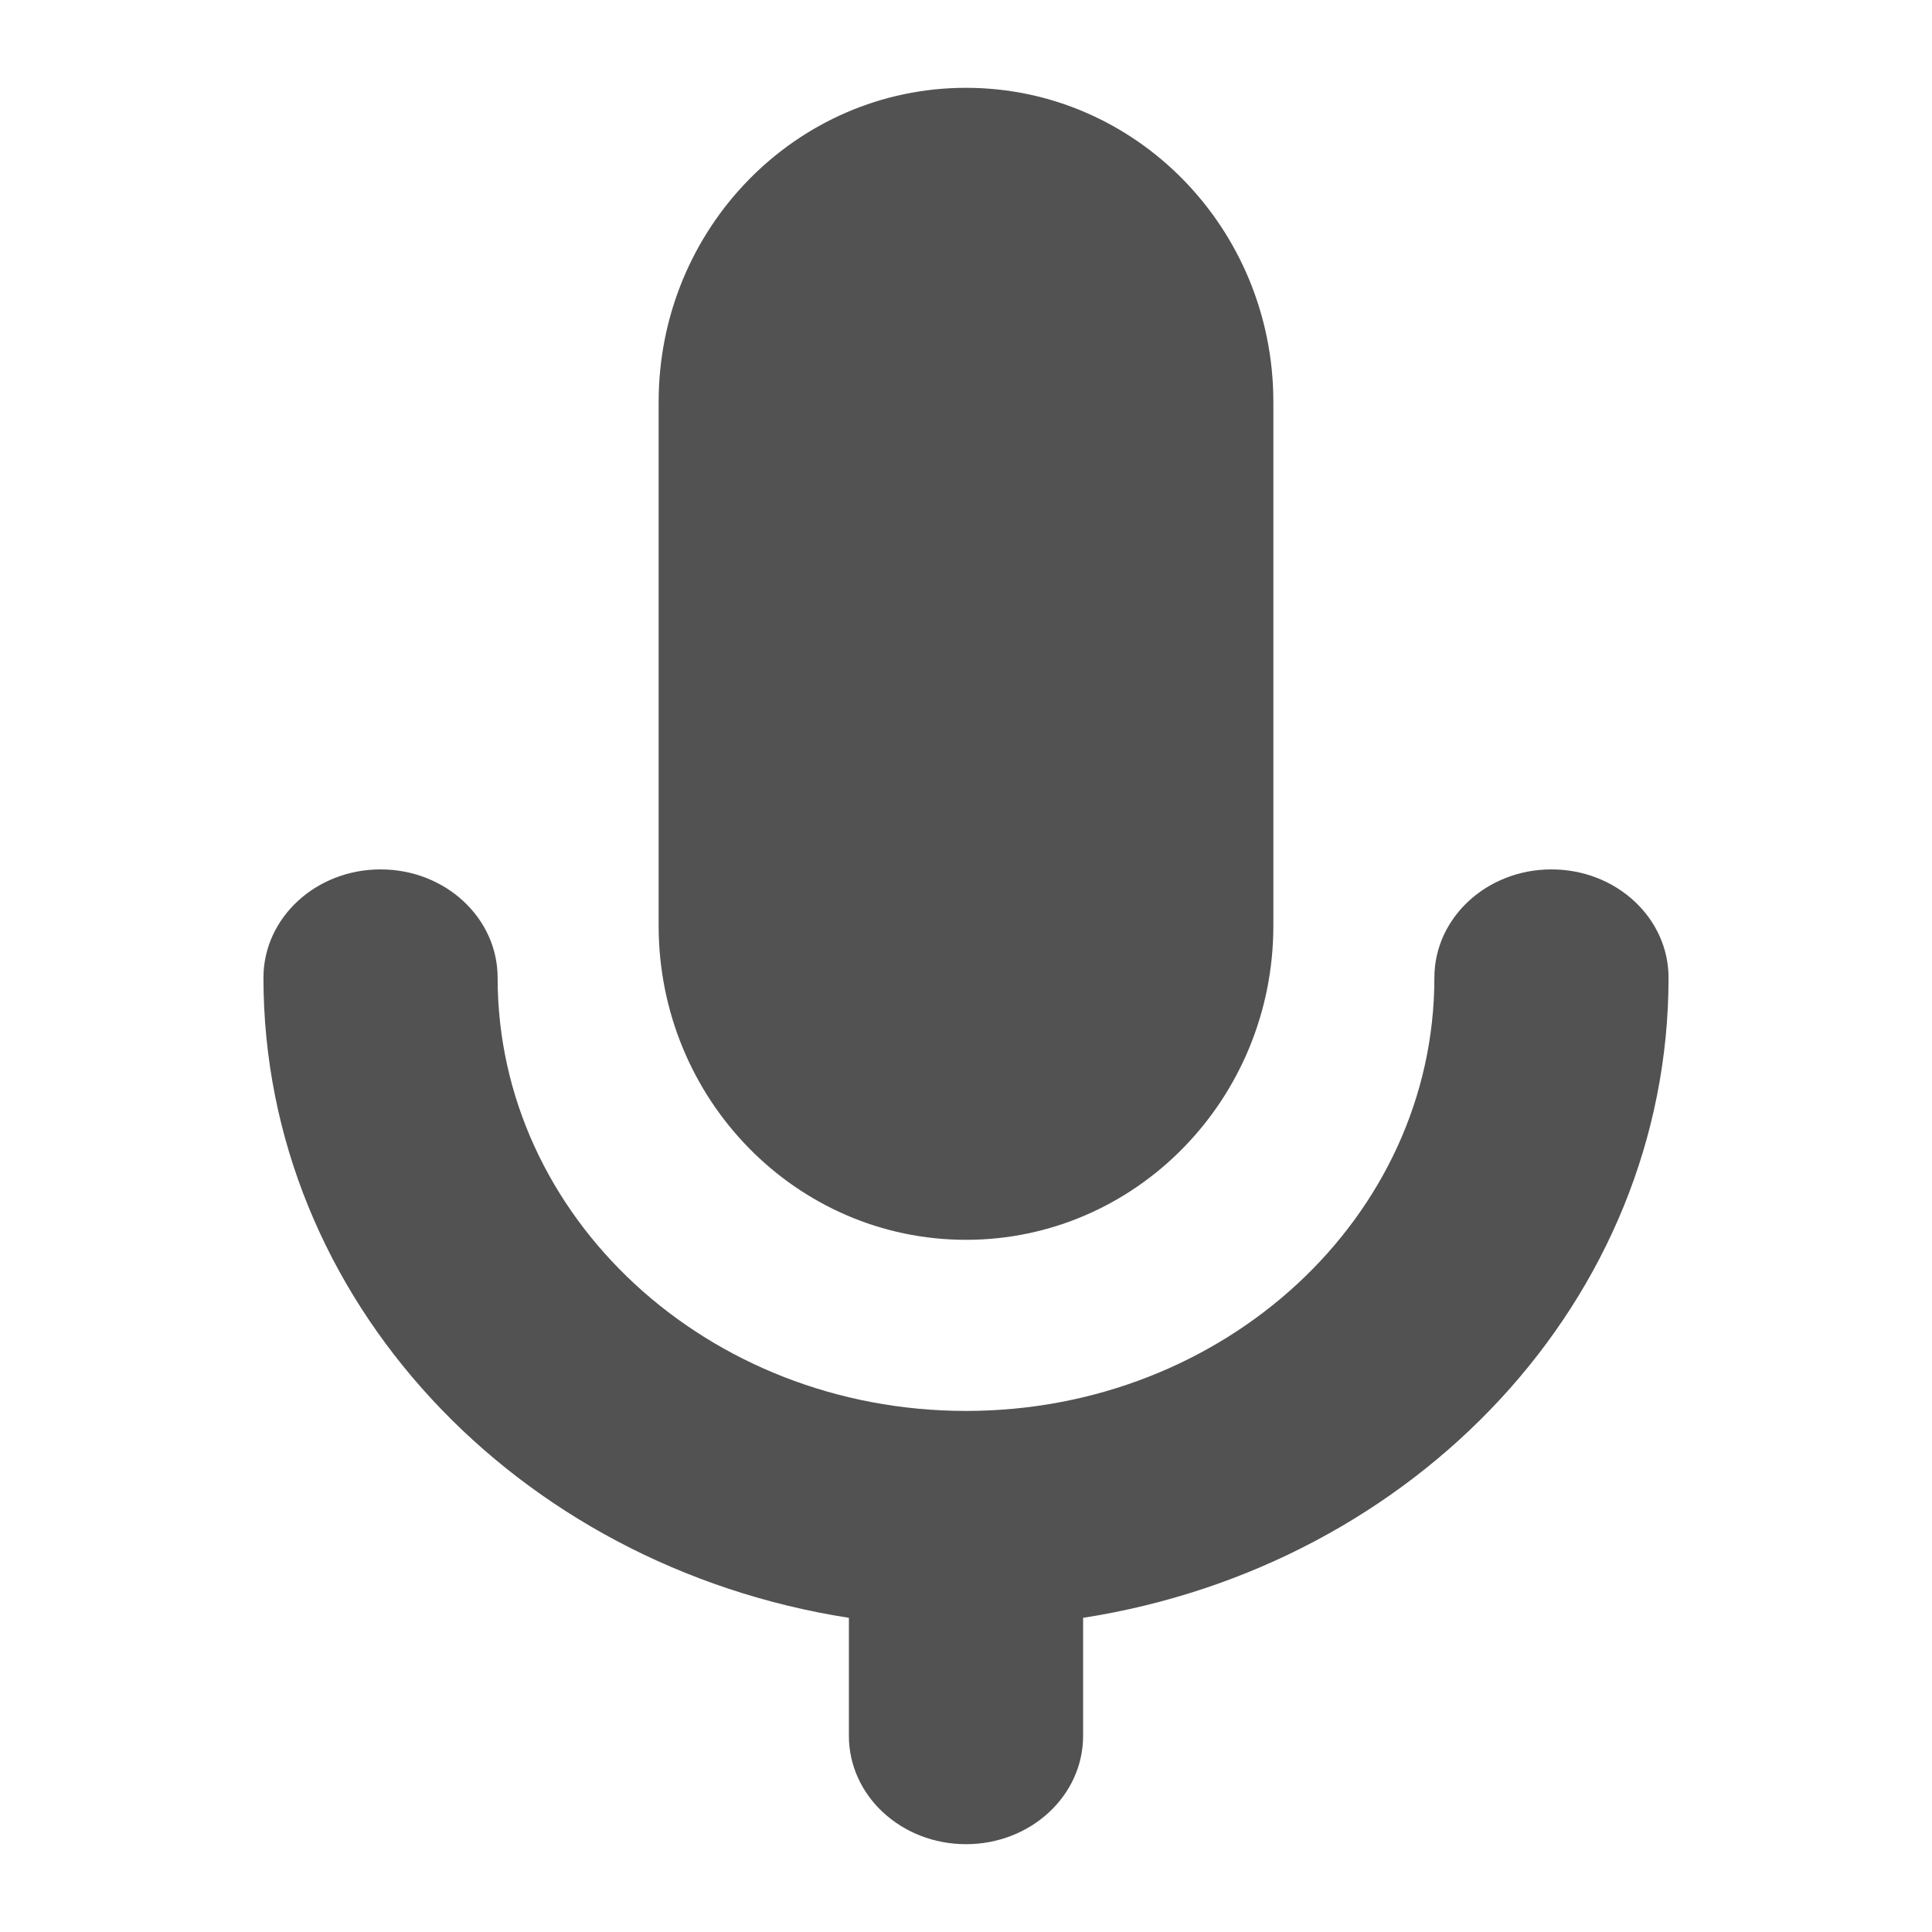
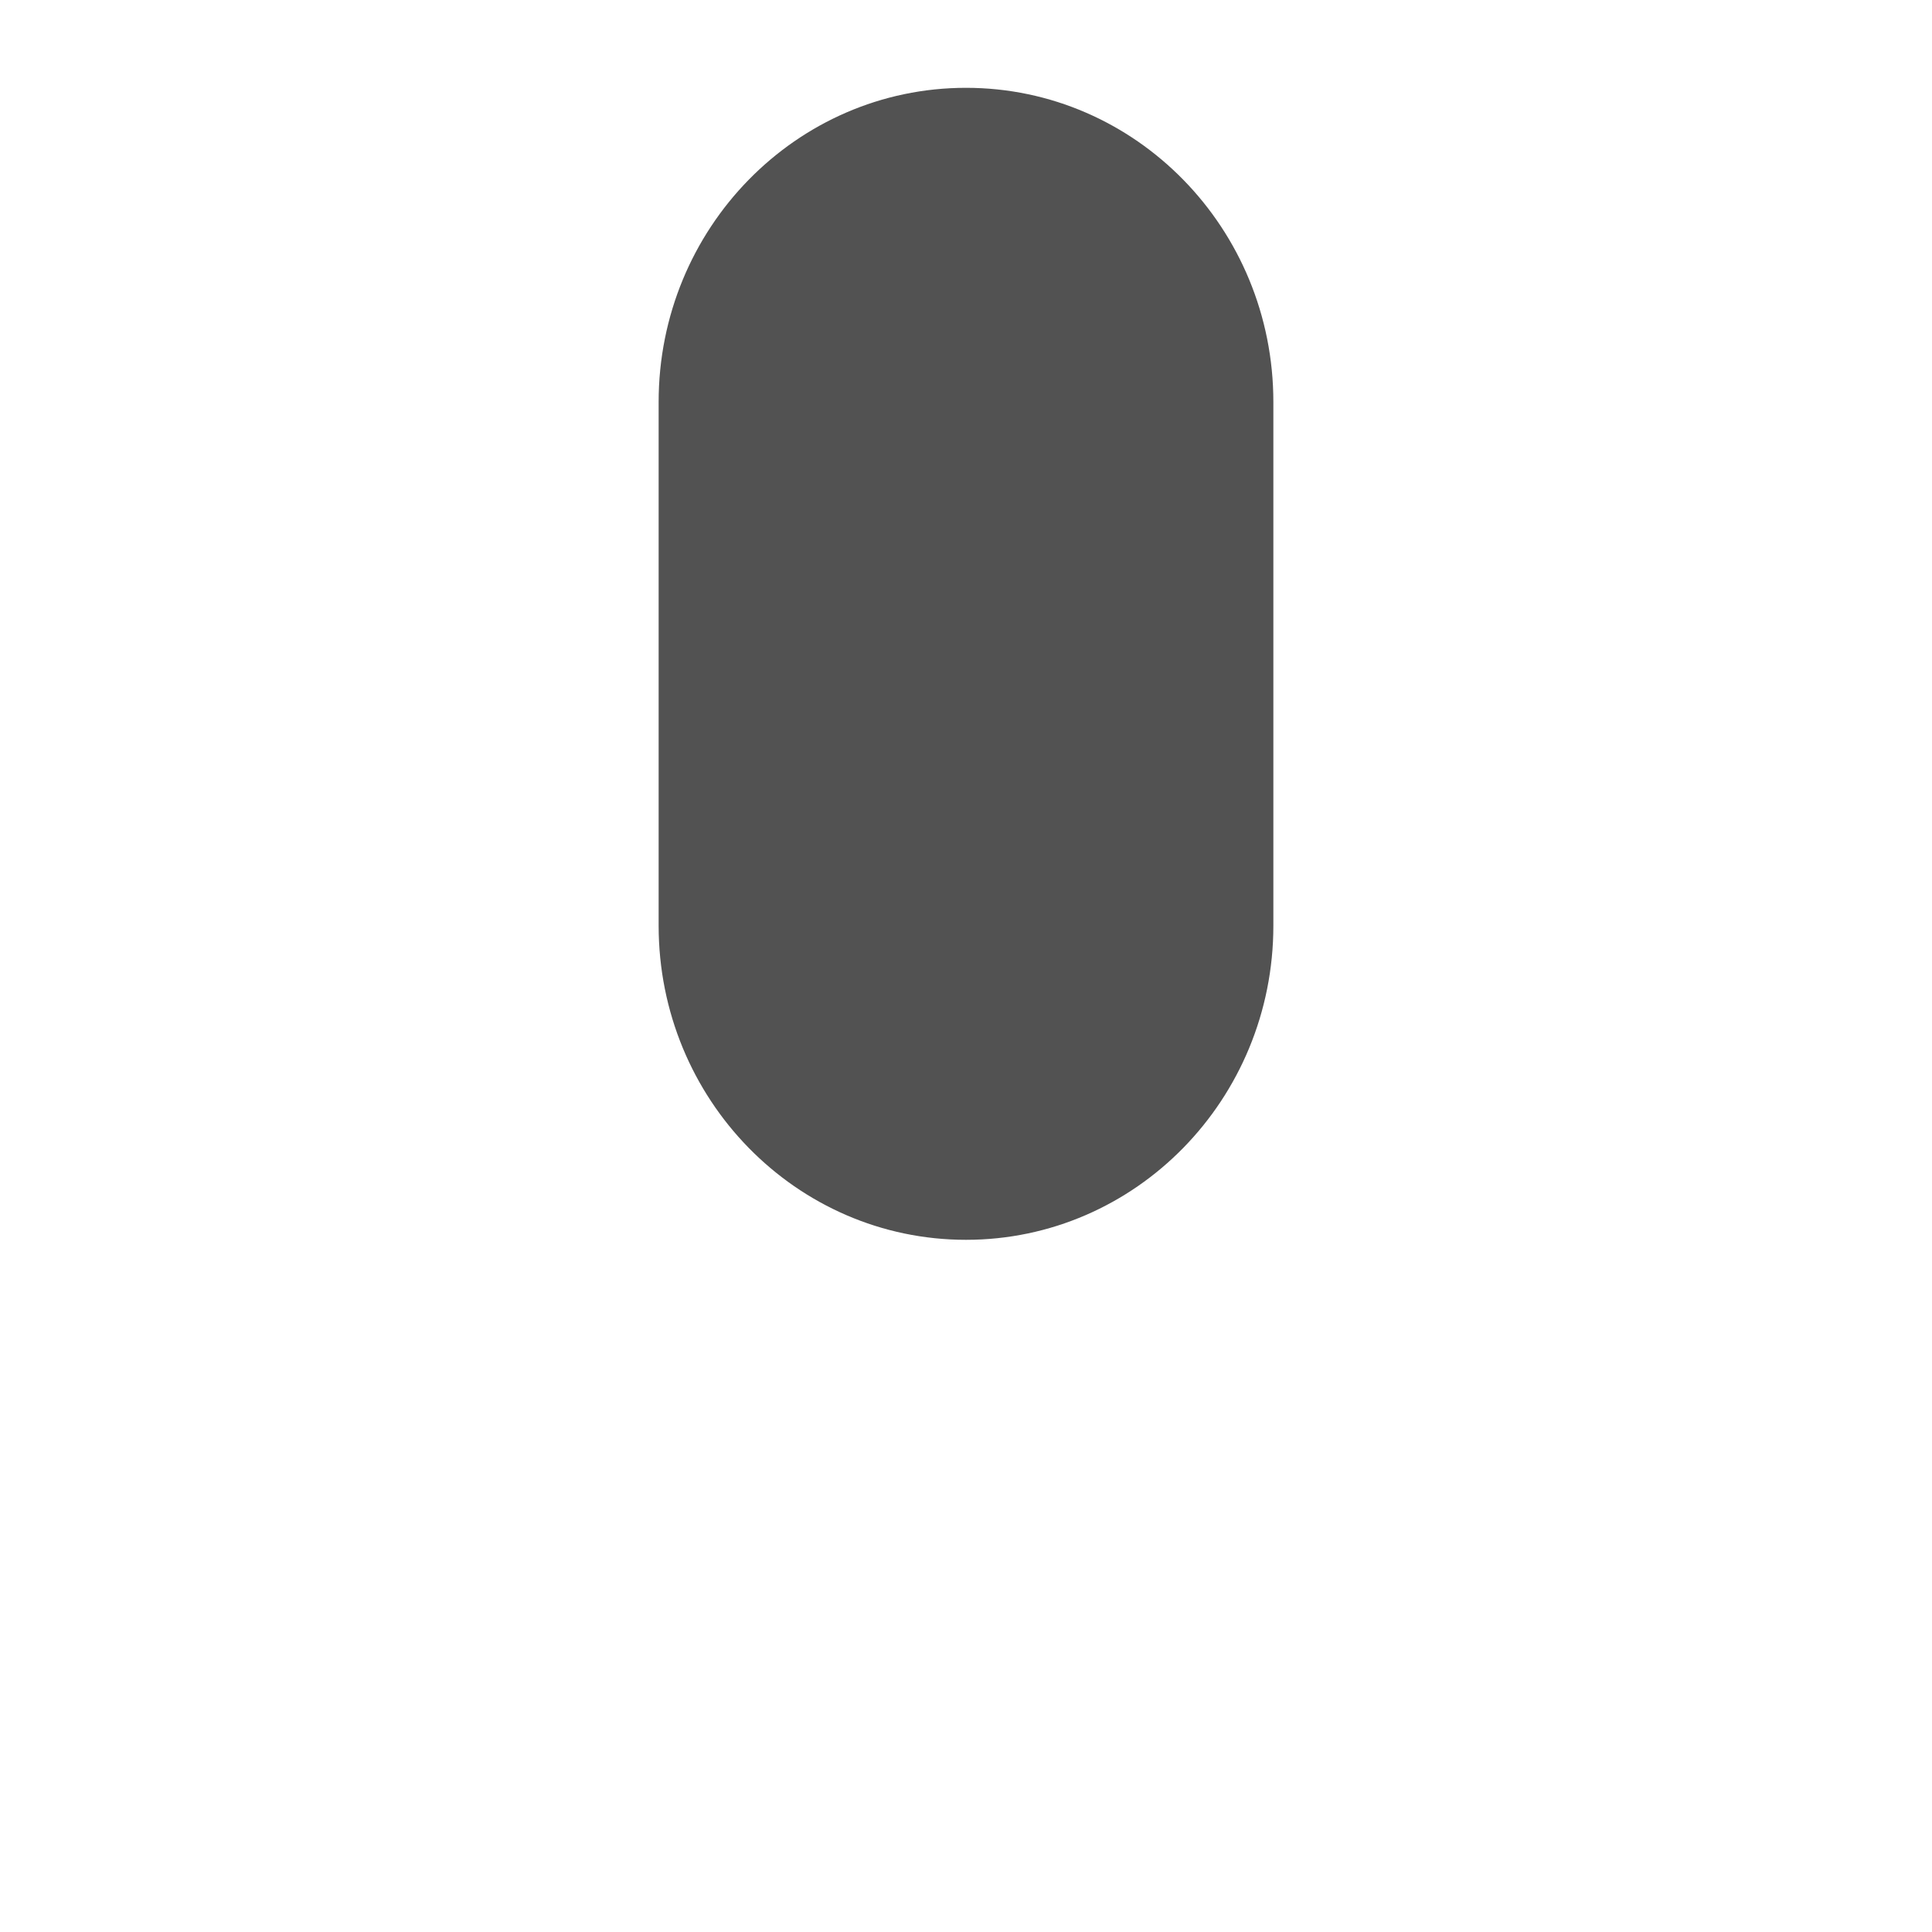
<svg xmlns="http://www.w3.org/2000/svg" width="44" height="44" viewBox="0 0 44 44" fill="none">
  <path d="M22 28.236C25.867 28.236 29 25.033 29 21.081V9.155C29 5.203 25.867 2 22 2C18.133 2 15 5.203 15 9.155V21.081C15 25.033 18.133 28.236 22 28.236Z" fill="#525252" />
-   <path d="M35.333 19.8C33.859 19.8 32.667 20.904 32.667 22.267C32.667 27.716 27.891 32.133 22 32.133C16.109 32.133 11.333 27.716 11.333 22.267C11.333 20.904 10.141 19.8 8.667 19.8C7.193 19.8 6 20.904 6 22.267C6 29.597 11.771 35.667 19.333 36.845V39.533C19.333 40.897 20.526 42 22 42C23.474 42 24.667 40.897 24.667 39.533V36.845C32.229 35.667 38 29.597 38 22.267C38 20.904 36.807 19.8 35.333 19.8Z" fill="#525252" />
</svg>